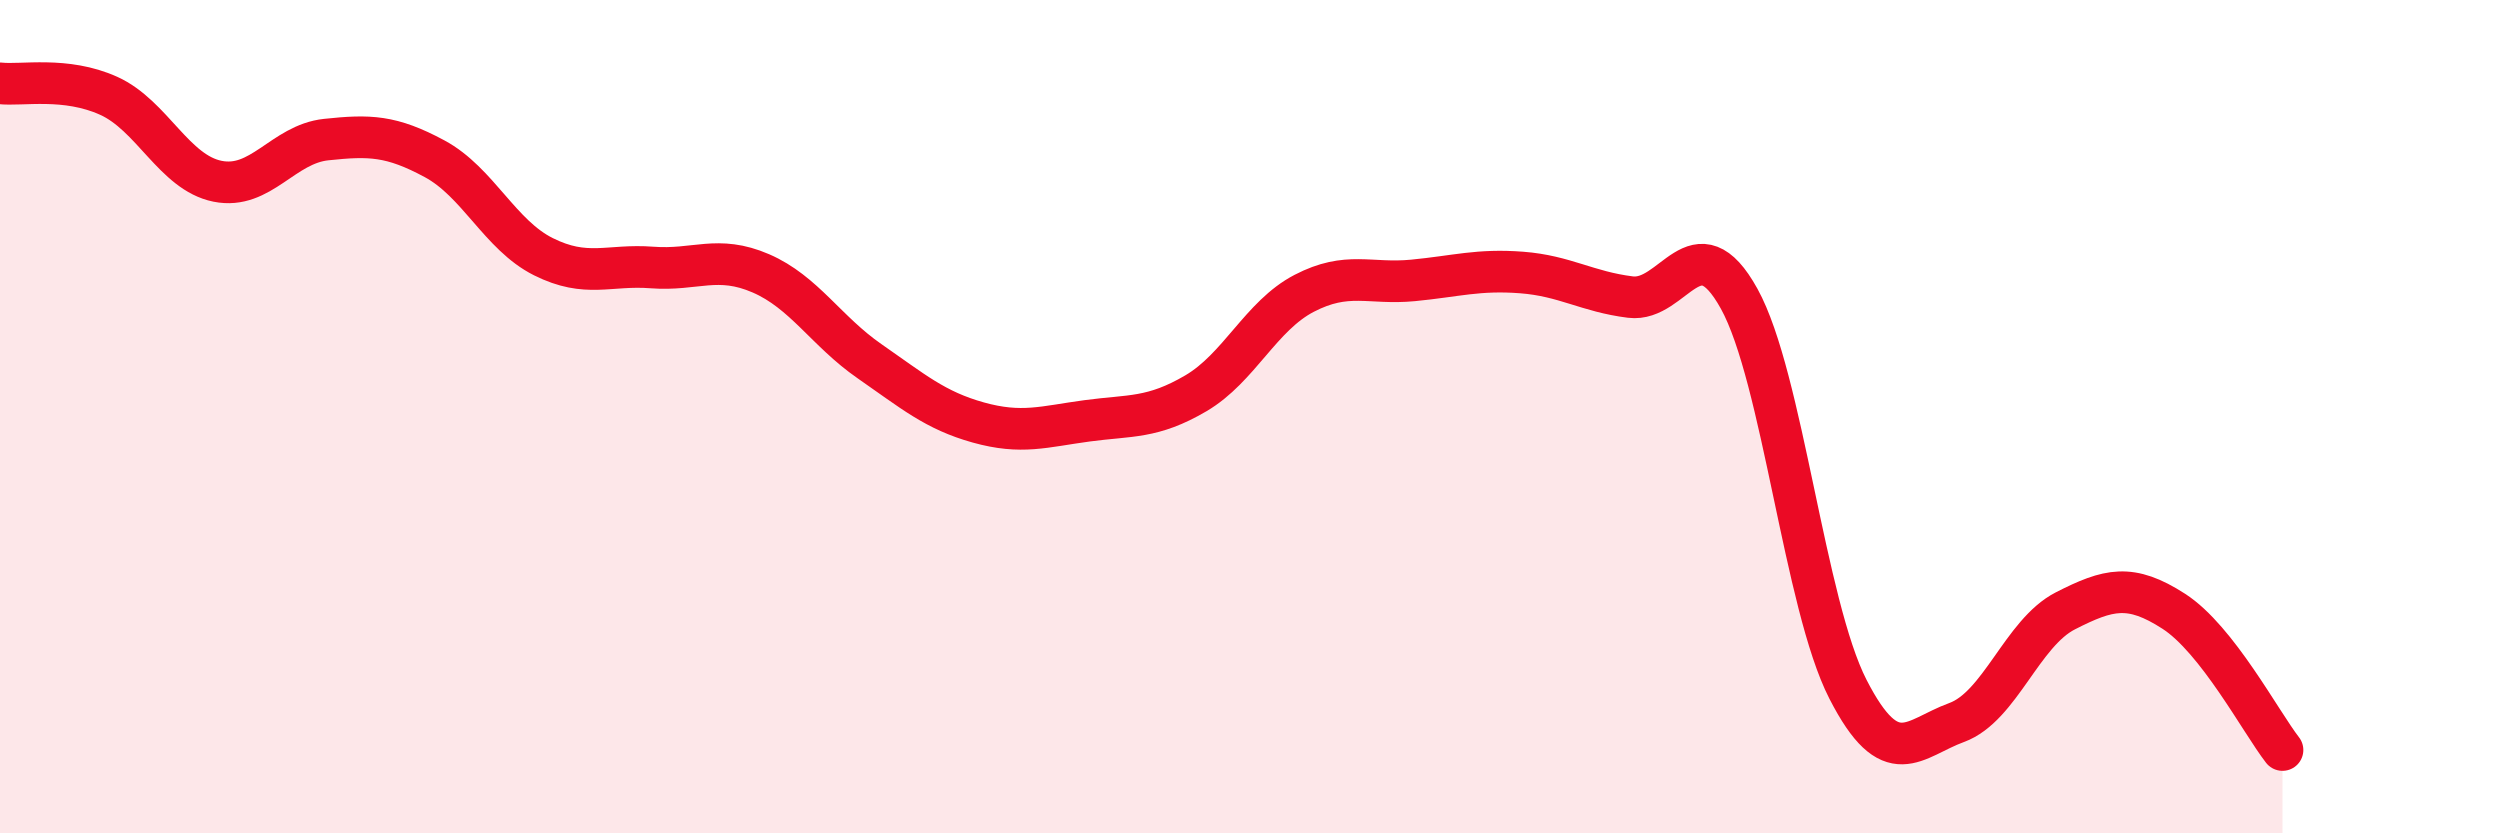
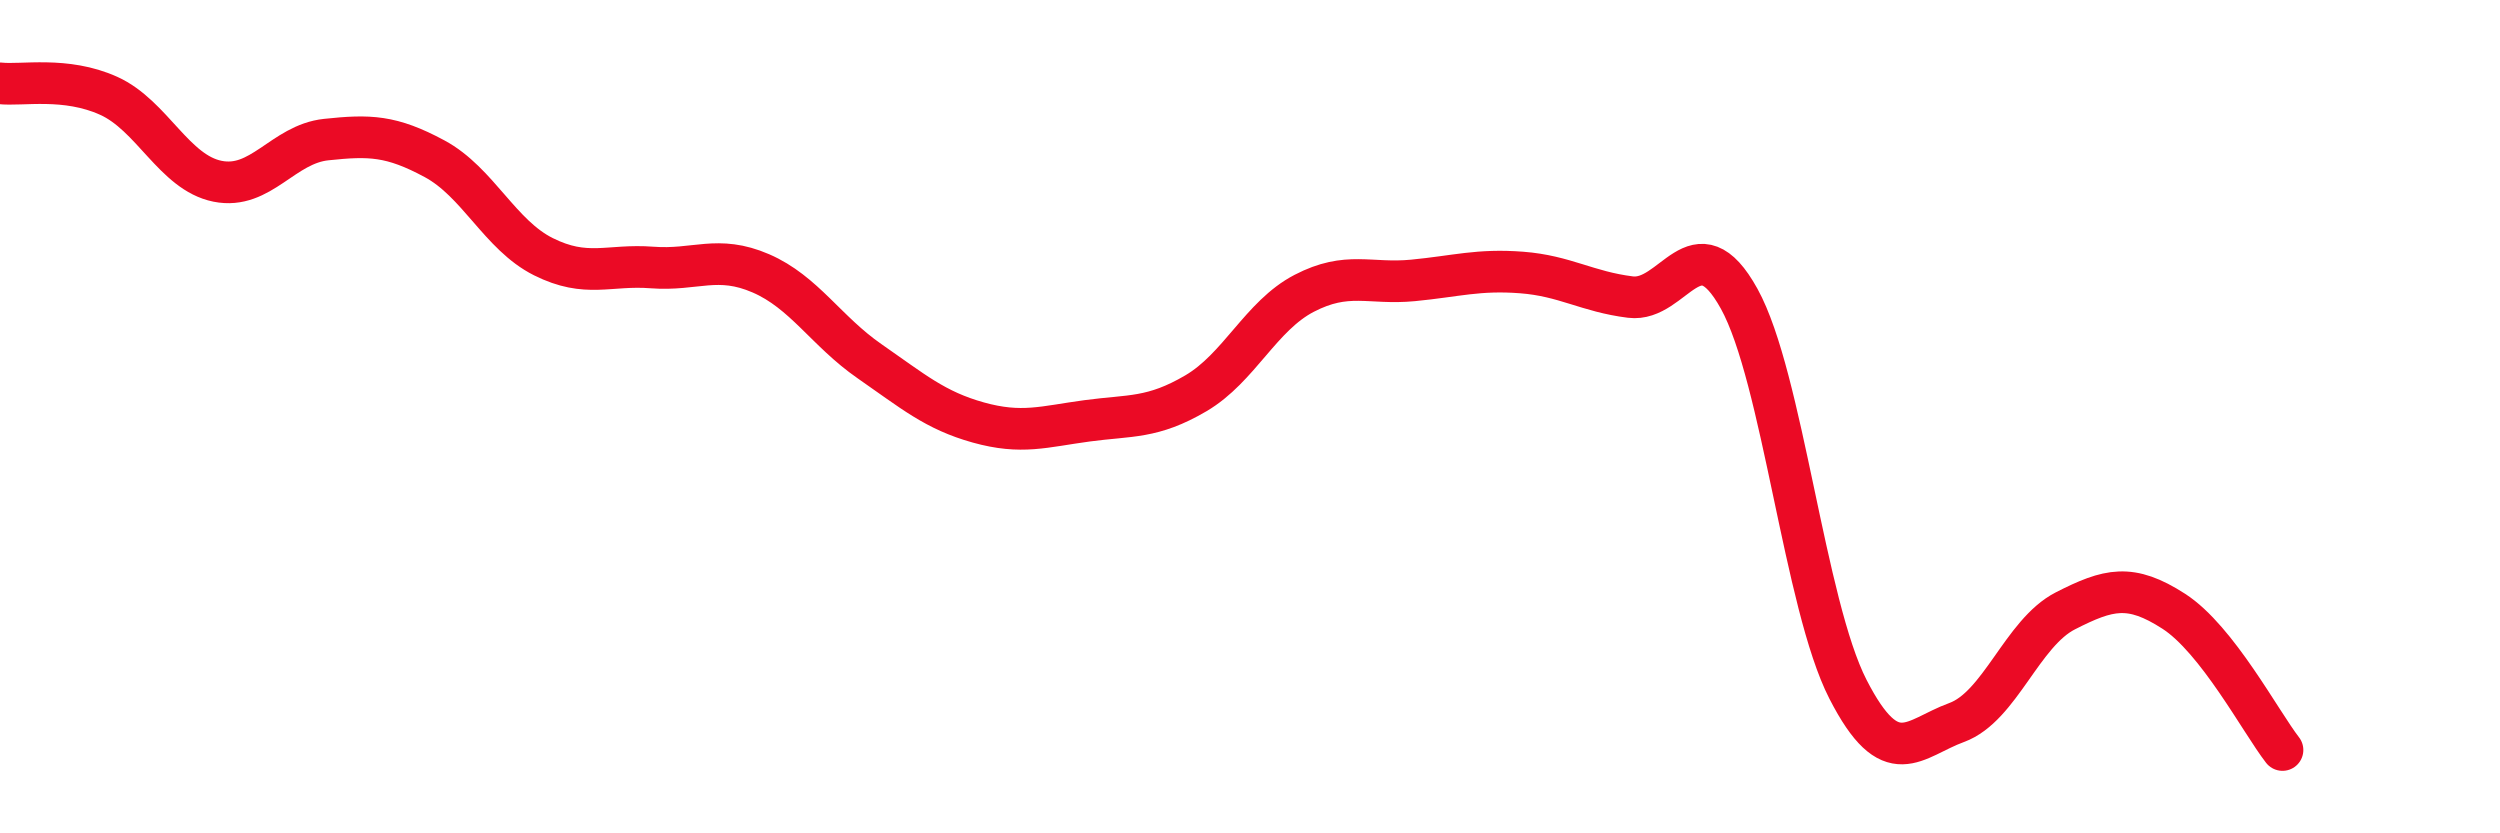
<svg xmlns="http://www.w3.org/2000/svg" width="60" height="20" viewBox="0 0 60 20">
-   <path d="M 0,2 C 0.52,2.06 1.57,1.83 2.61,2.3 C 3.65,2.77 4.18,4.14 5.22,4.35 C 6.26,4.56 6.79,3.46 7.83,3.35 C 8.87,3.24 9.39,3.25 10.43,3.81 C 11.47,4.37 12,5.64 13.04,6.16 C 14.08,6.68 14.61,6.34 15.65,6.42 C 16.69,6.5 17.22,6.11 18.26,6.56 C 19.3,7.01 19.83,7.95 20.87,8.67 C 21.91,9.39 22.44,9.85 23.48,10.14 C 24.52,10.43 25.05,10.24 26.09,10.1 C 27.13,9.96 27.66,10.05 28.7,9.44 C 29.74,8.83 30.26,7.58 31.3,7.04 C 32.34,6.5 32.87,6.83 33.91,6.73 C 34.95,6.63 35.48,6.46 36.52,6.54 C 37.56,6.62 38.09,7 39.13,7.13 C 40.17,7.26 40.7,5.29 41.74,7.17 C 42.78,9.05 43.31,14.51 44.35,16.54 C 45.39,18.57 45.92,17.72 46.96,17.34 C 48,16.96 48.53,15.19 49.57,14.66 C 50.61,14.13 51.13,14 52.17,14.67 C 53.21,15.34 54.26,17.33 54.78,18L54.78 20L0 20Z" fill="#EB0A25" opacity="0.1" stroke-linecap="round" stroke-linejoin="round" />
  <path d="M 0,2 C 0.52,2.06 1.57,1.83 2.61,2.3 C 3.65,2.77 4.18,4.14 5.22,4.35 C 6.26,4.56 6.79,3.46 7.83,3.35 C 8.87,3.24 9.39,3.25 10.43,3.81 C 11.47,4.37 12,5.64 13.04,6.16 C 14.08,6.68 14.61,6.34 15.65,6.42 C 16.69,6.5 17.22,6.11 18.26,6.56 C 19.3,7.01 19.83,7.95 20.87,8.67 C 21.91,9.39 22.44,9.85 23.48,10.14 C 24.52,10.43 25.05,10.24 26.09,10.1 C 27.13,9.96 27.66,10.05 28.7,9.44 C 29.74,8.83 30.26,7.58 31.3,7.04 C 32.34,6.5 32.87,6.83 33.91,6.73 C 34.95,6.63 35.48,6.46 36.52,6.54 C 37.56,6.62 38.09,7 39.13,7.13 C 40.17,7.26 40.7,5.29 41.74,7.17 C 42.78,9.05 43.31,14.51 44.35,16.54 C 45.39,18.57 45.92,17.72 46.96,17.34 C 48,16.96 48.53,15.19 49.57,14.66 C 50.61,14.13 51.13,14 52.17,14.67 C 53.21,15.34 54.26,17.33 54.78,18" stroke="#EB0A25" stroke-width="1" fill="none" stroke-linecap="round" stroke-linejoin="round" />
</svg>